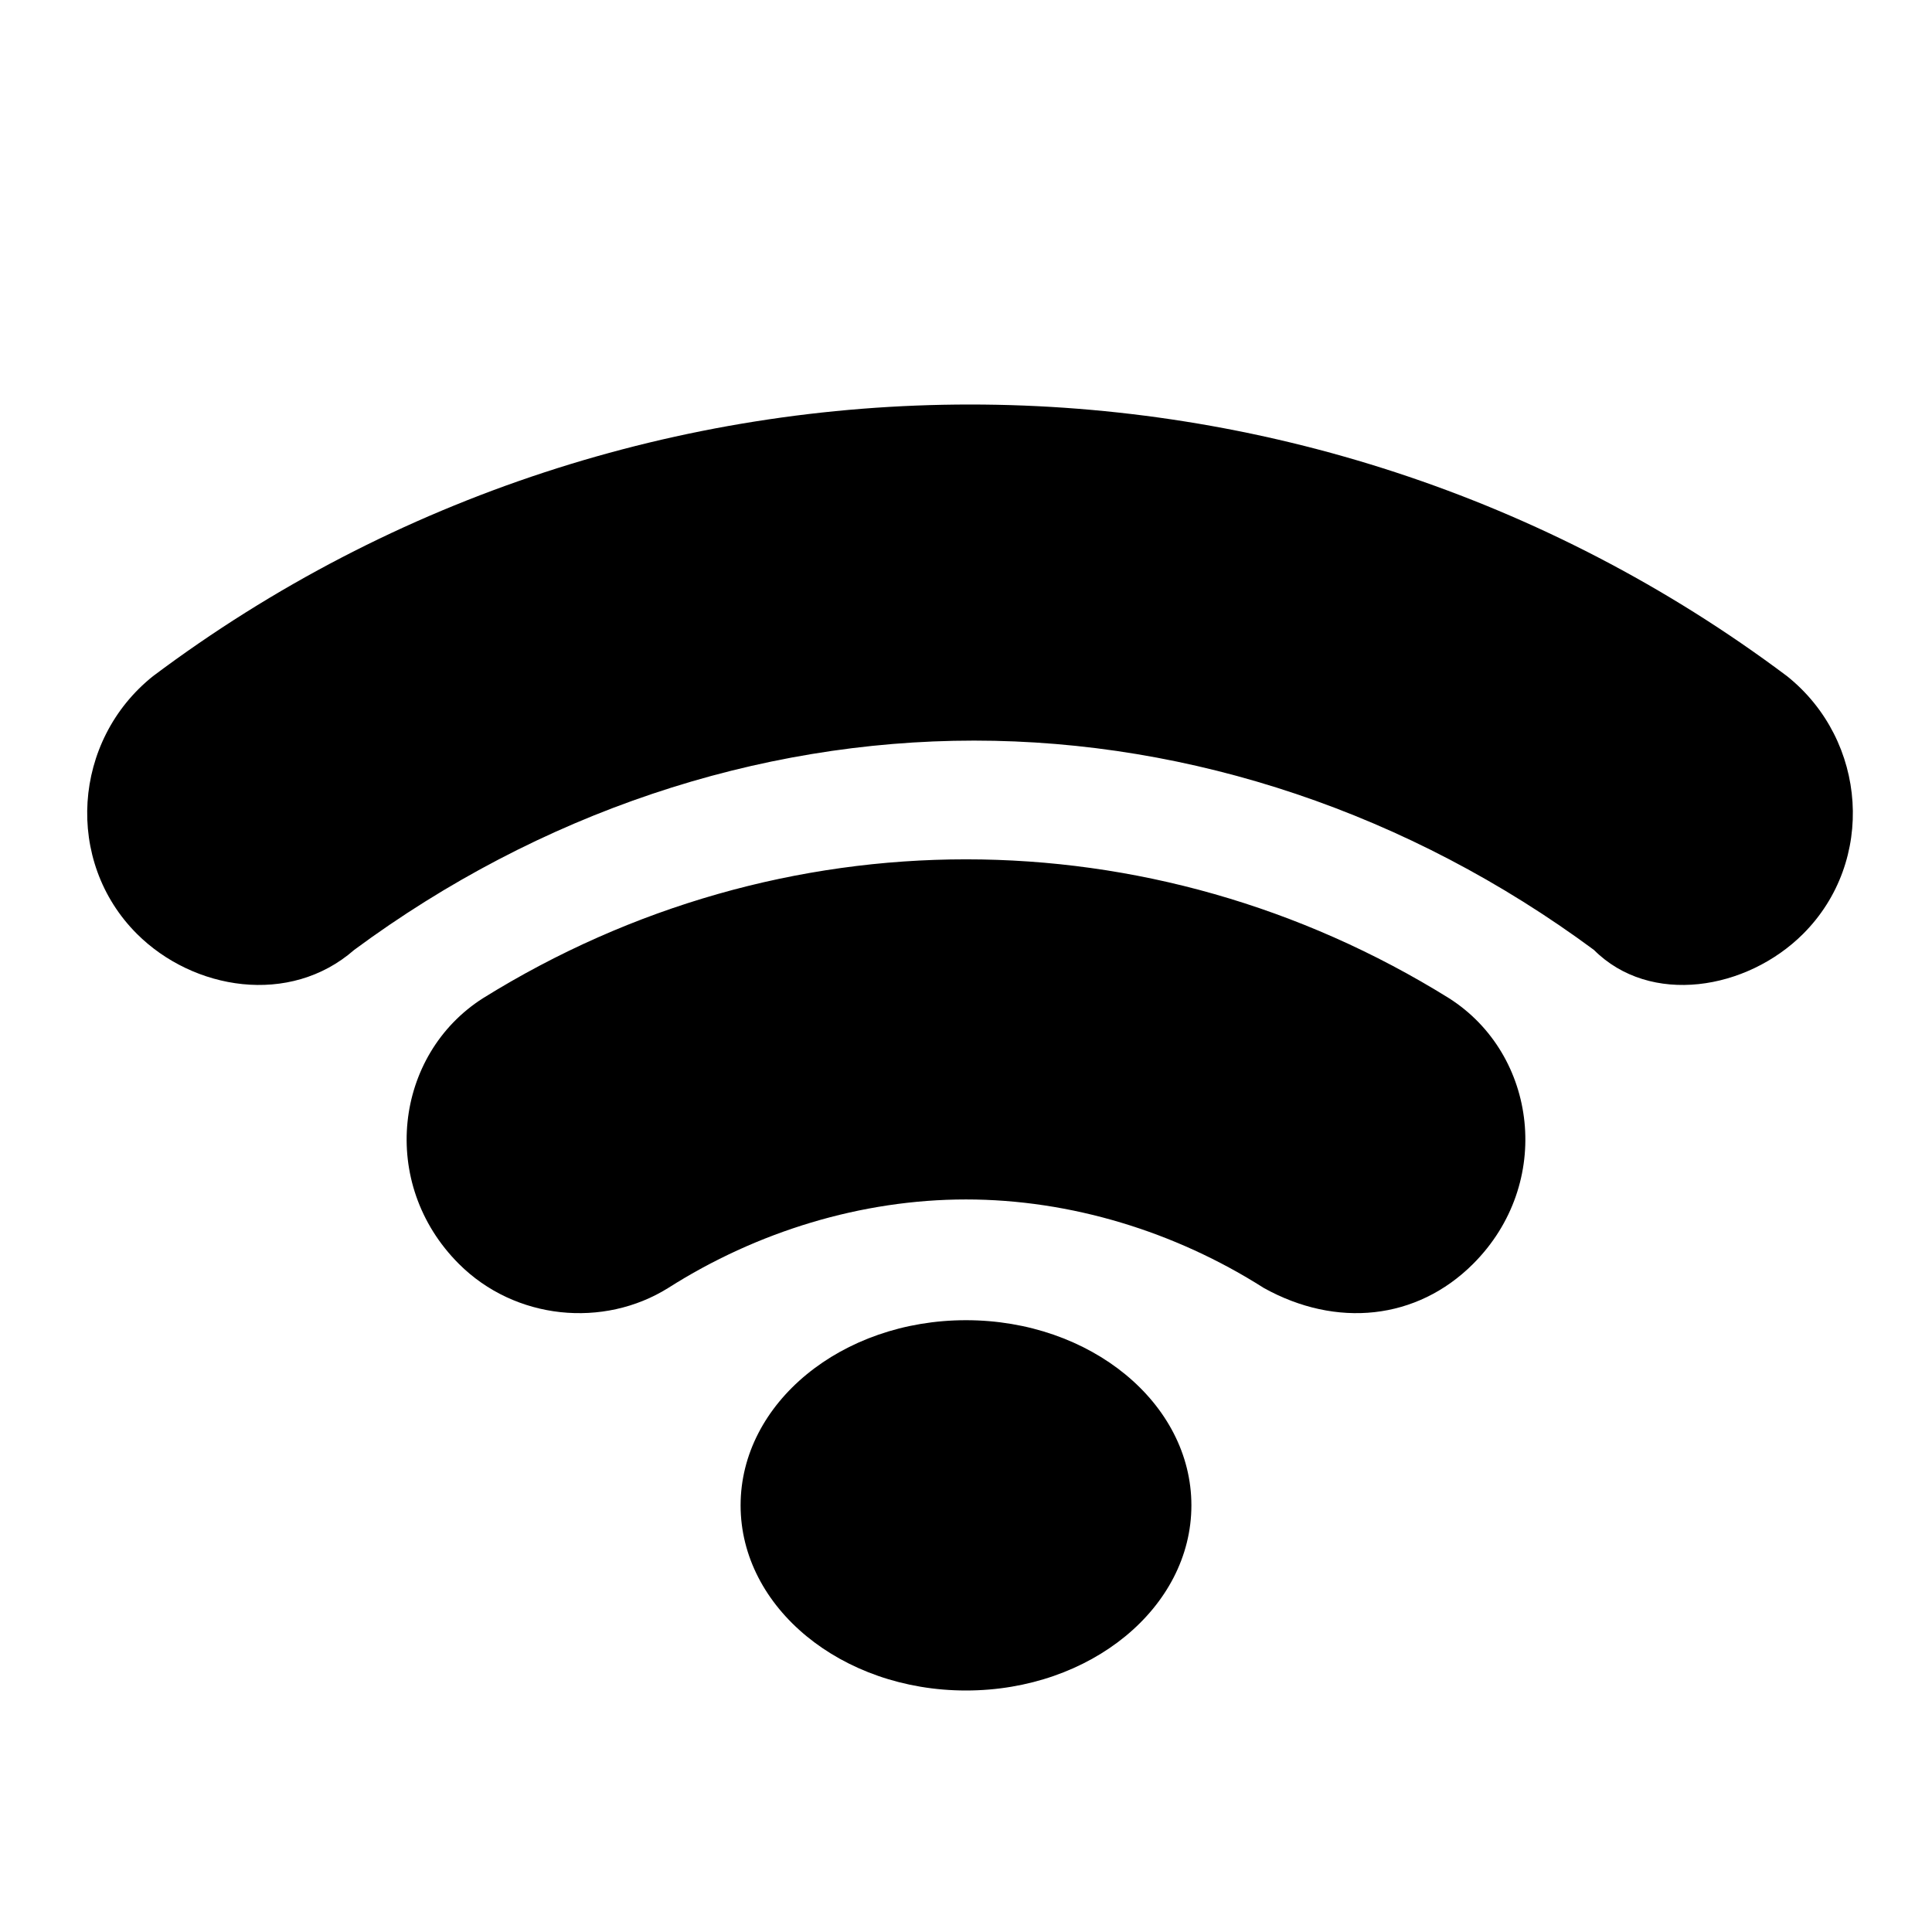
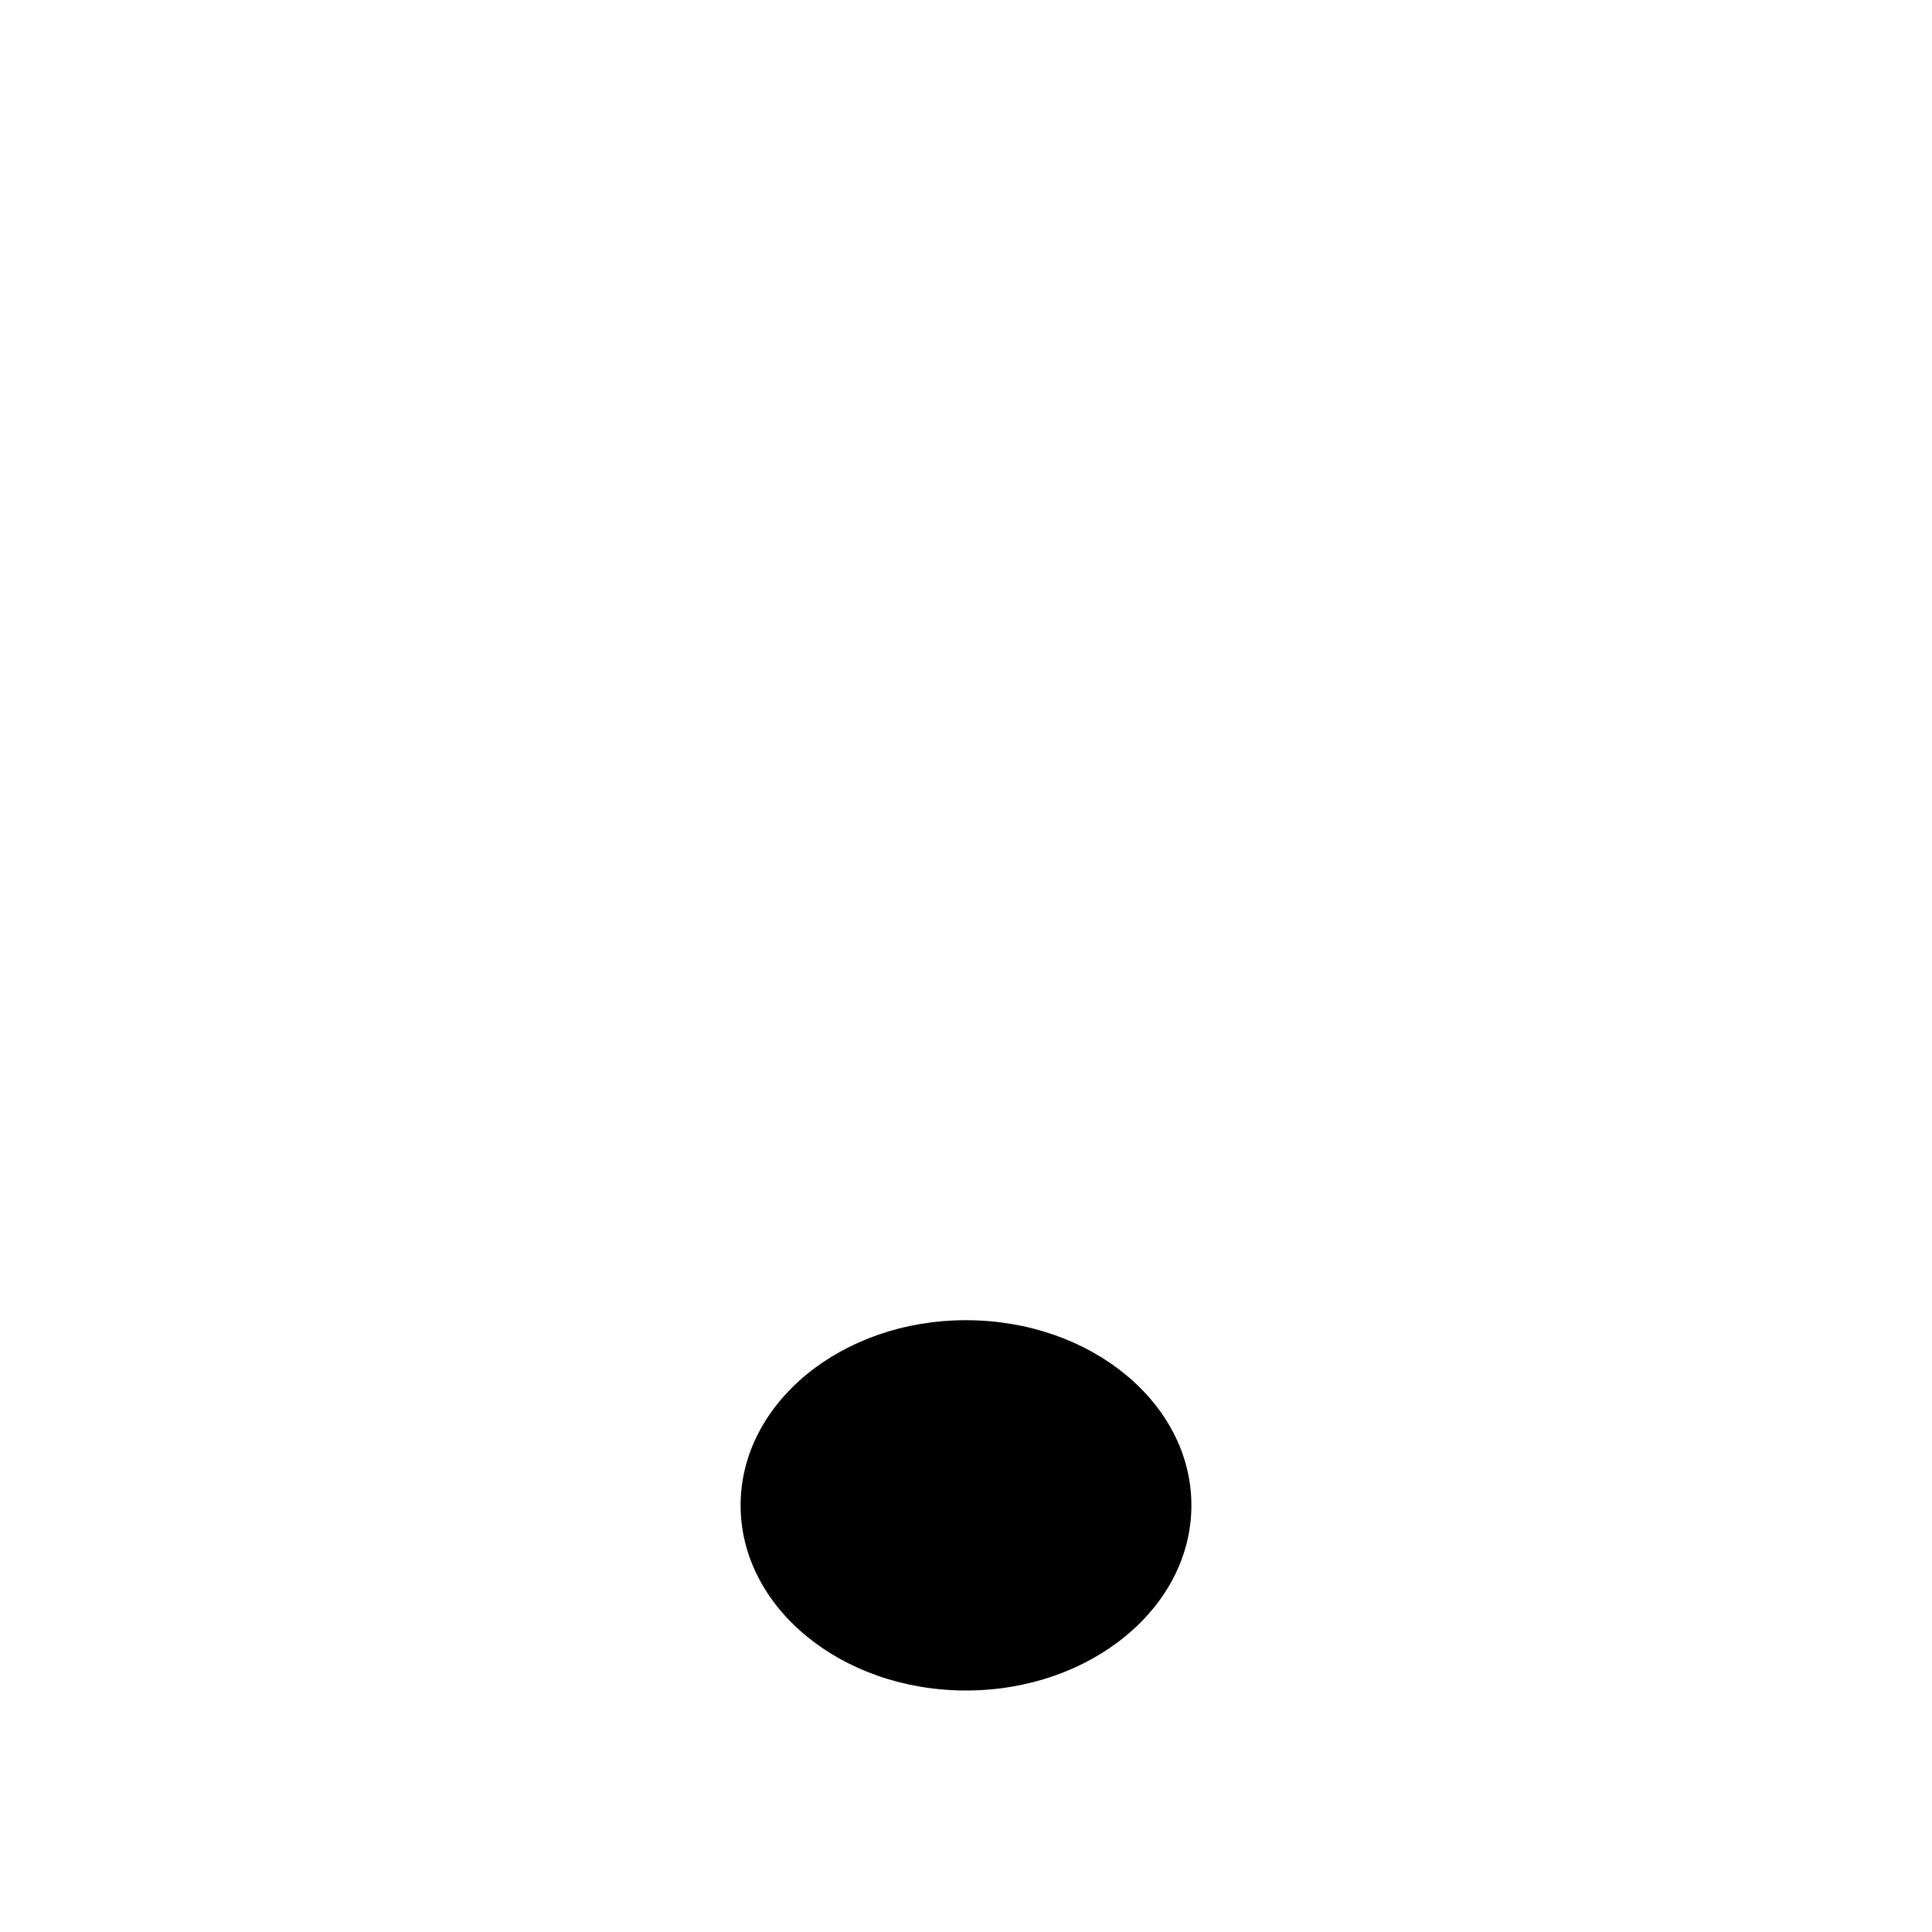
<svg xmlns="http://www.w3.org/2000/svg" viewBox="0 0 24 24">
  <ellipse cx="12" cy="18.7" rx="2.8" ry="2.3" />
-   <path d="M22.4 11.6c.9-.9.8-2.4-.2-3.2-6-4.5-14.3-4.5-20.3 0-1 .8-1.1 2.3-.2 3.2.7.7 1.9.9 2.7.2 2.3-1.7 5-2.6 7.7-2.6s5.4.9 7.7 2.6c.7.7 1.9.5 2.6-.2zm-4.1 4.1c1-1 .8-2.6-.3-3.3-3.7-2.3-8.3-2.3-12 0-1.1.7-1.3 2.3-.3 3.3.7.7 1.8.8 2.6.3 1.1-.7 2.4-1.1 3.7-1.1 1.3 0 2.6.4 3.7 1.1.9.5 1.9.4 2.6-.3z" />
</svg>